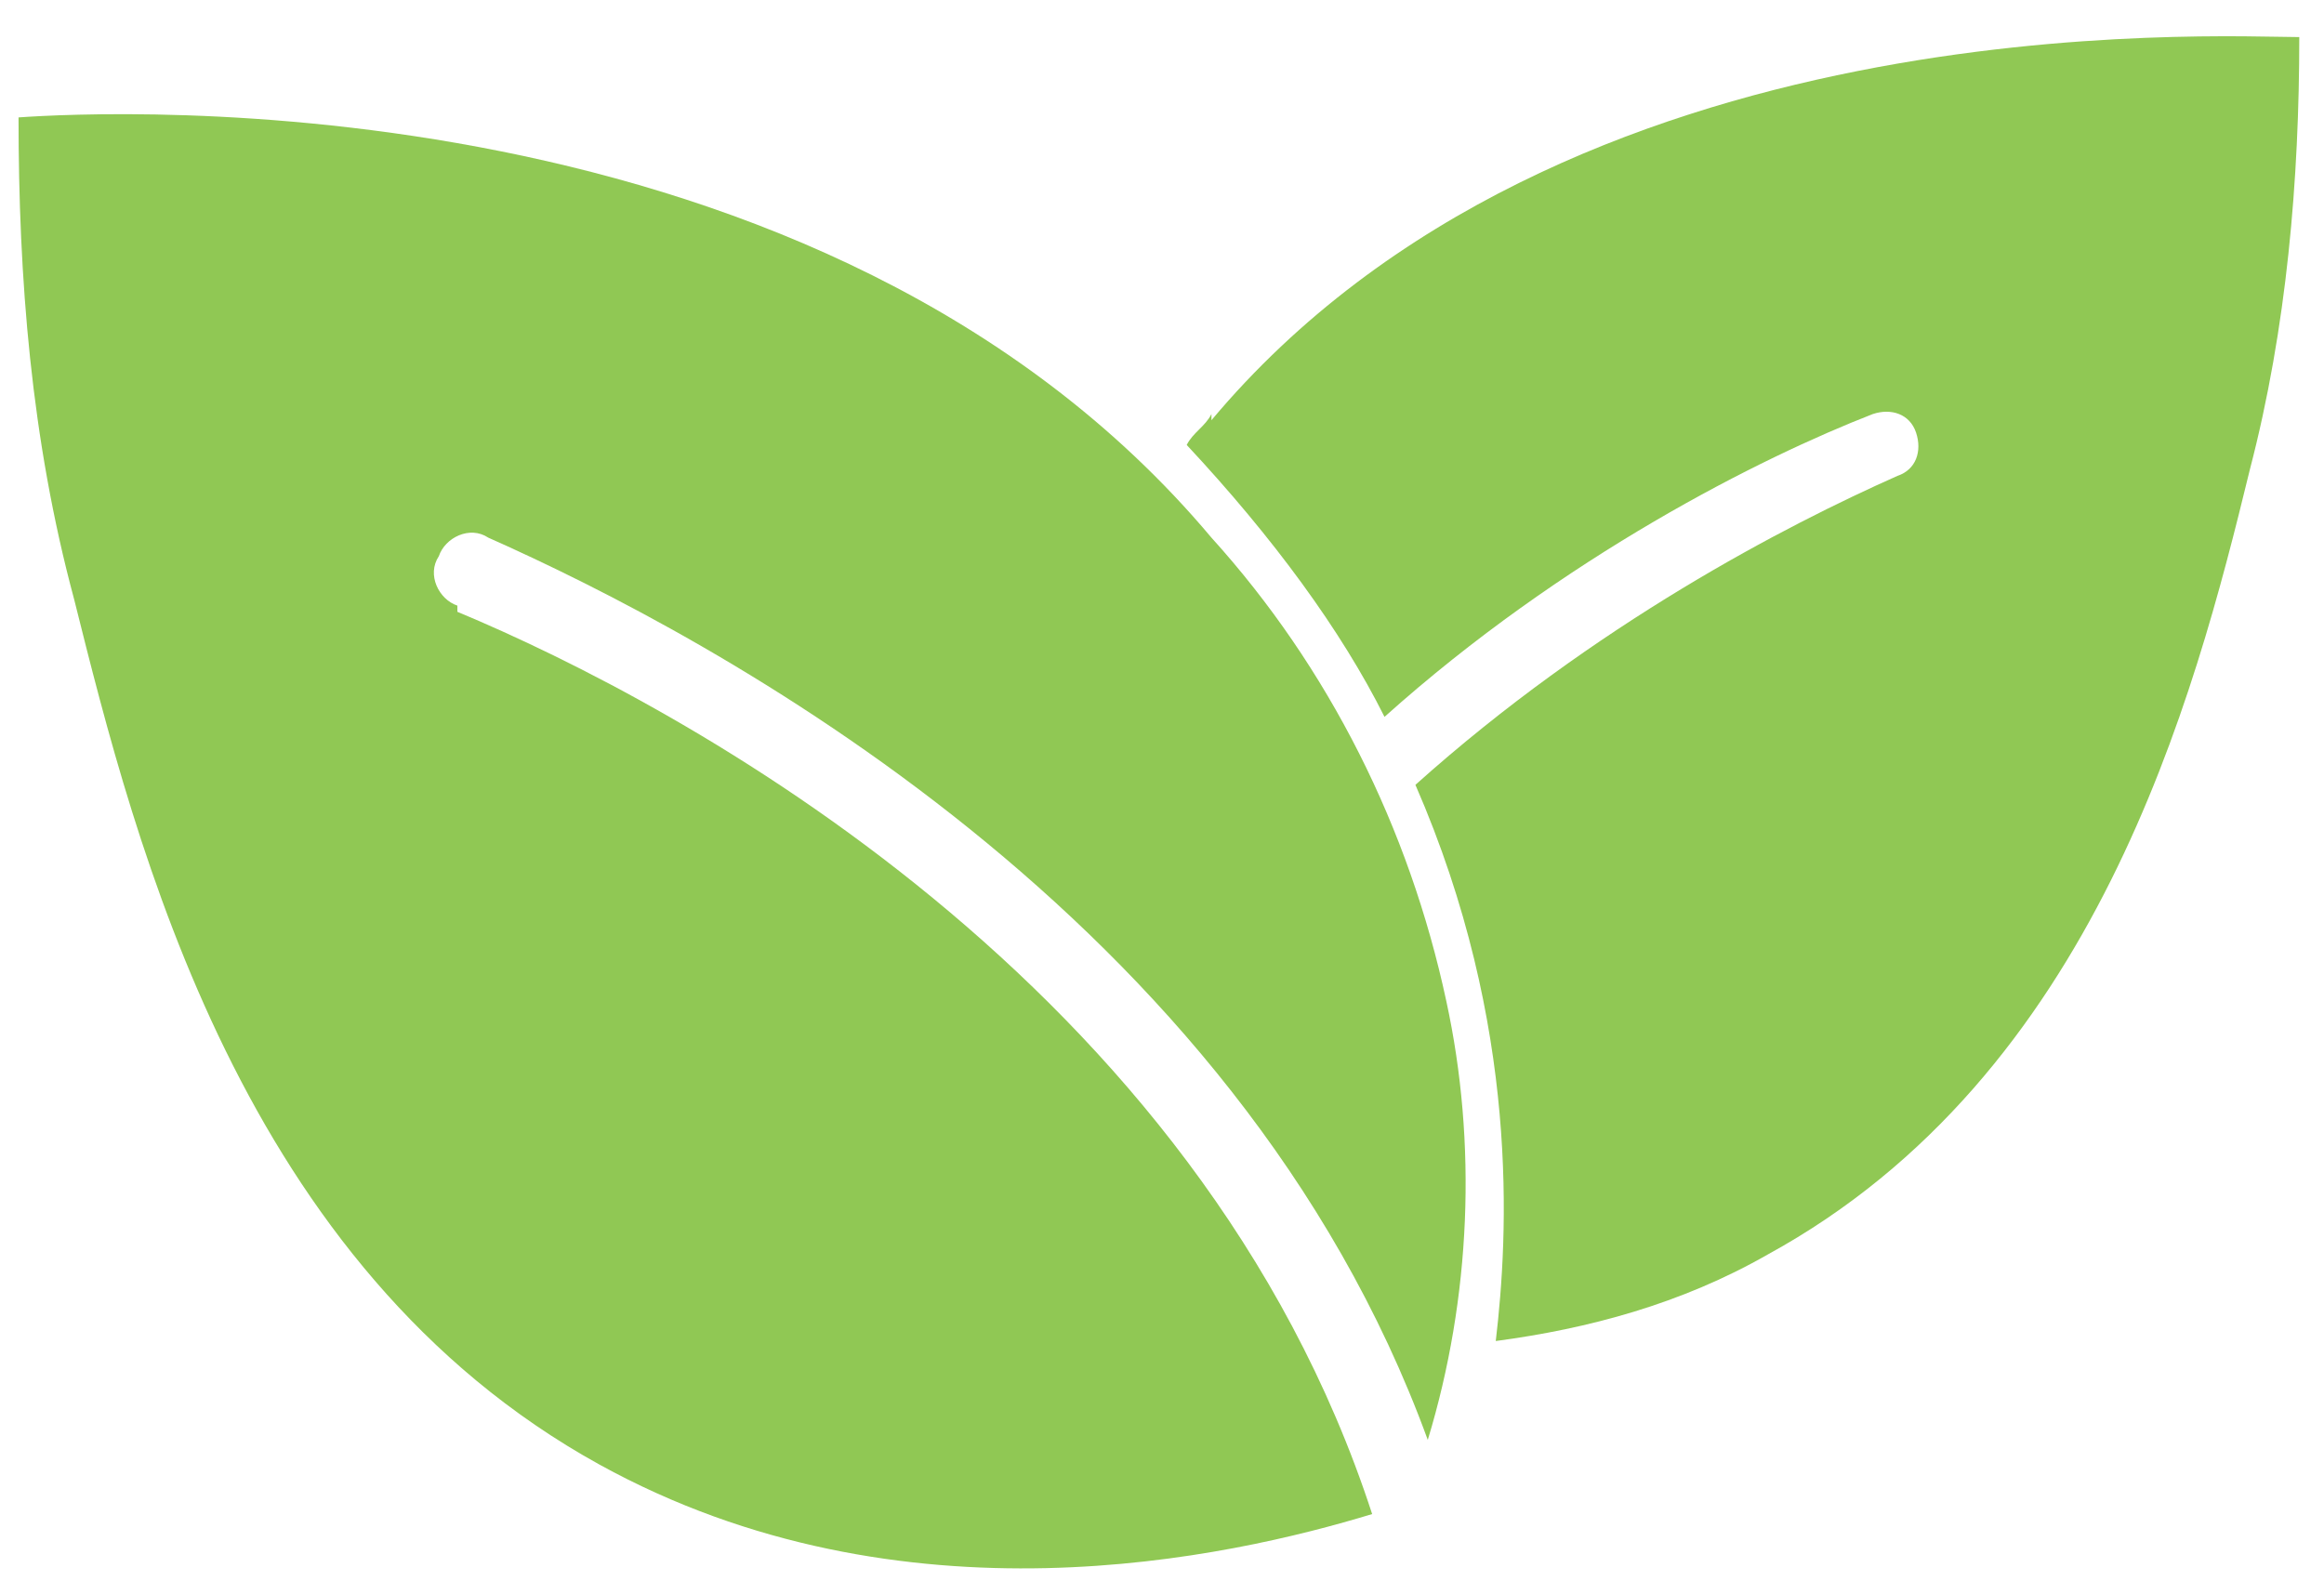
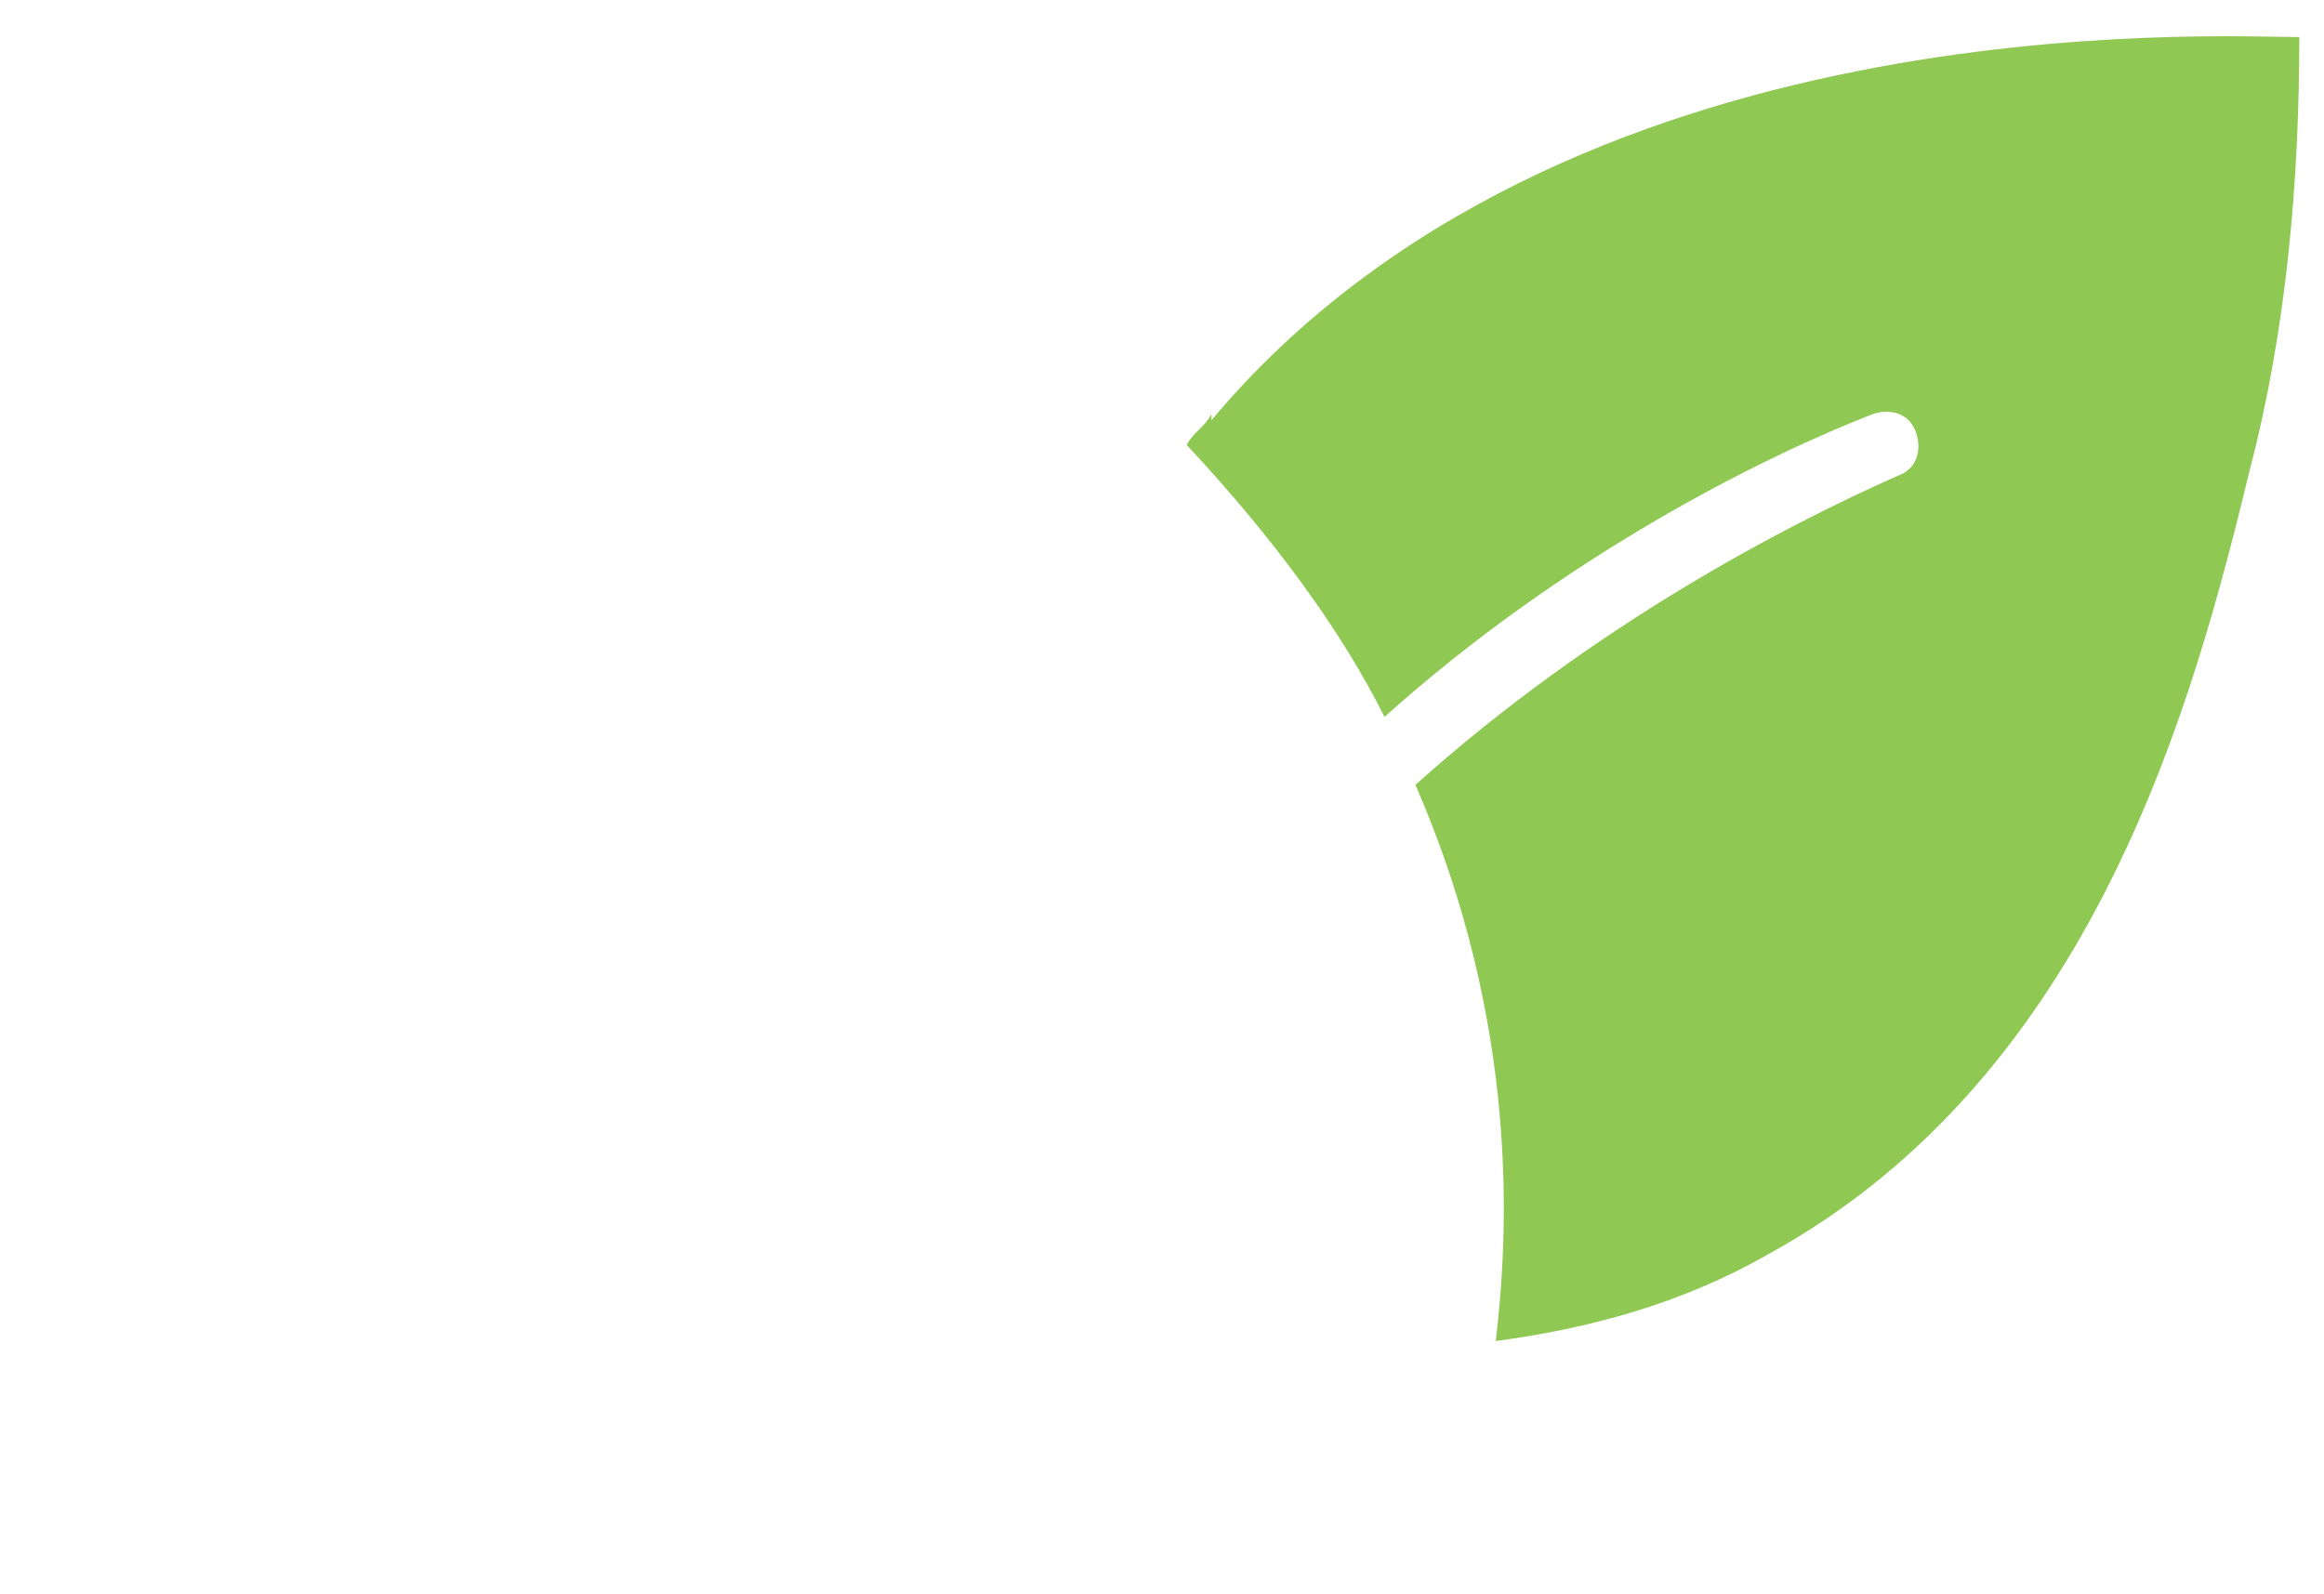
<svg xmlns="http://www.w3.org/2000/svg" id="Calque_1" version="1.1" viewBox="0 0 37.6 25.8">
  <defs>
    <style>
      .st0 {
        fill: #90c854;
      }
    </style>
  </defs>
-   <path class="st0" d="M7.4,9.8c-.3-.1-.5-.5-.3-.8.1-.3.5-.5.8-.3,3.6,1.6,12.1,6.1,15.2,14.6.7-2.3.8-4.8.3-7.1-.6-2.8-1.9-5.4-3.8-7.5C13.3,1.2,1.7,1.8.3,1.9c0,2.6.2,5.2.9,7.8,1,4,2.7,10.8,8.5,14,4.9,2.7,10.2,1.5,12.5.8-2.8-8.6-11.2-13.1-14.8-14.6Z" />
  <path class="st0" d="M19.6,6.7c-.1.2-.3.3-.4.5,1.4,1.5,2.5,3,3.2,4.4,2.9-2.6,6.1-4.2,7.9-4.9.3-.1.6,0,.7.3.1.3,0,.6-.3.7-1.8.8-4.9,2.4-7.8,5,1.7,3.9,1.5,7.3,1.3,9,1.5-.2,3-.6,4.4-1.4,5.3-2.9,6.9-9,7.8-12.7.6-2.3.8-4.7.8-7-1.3,0-11.9-.6-17.6,6.2Z" />
</svg>